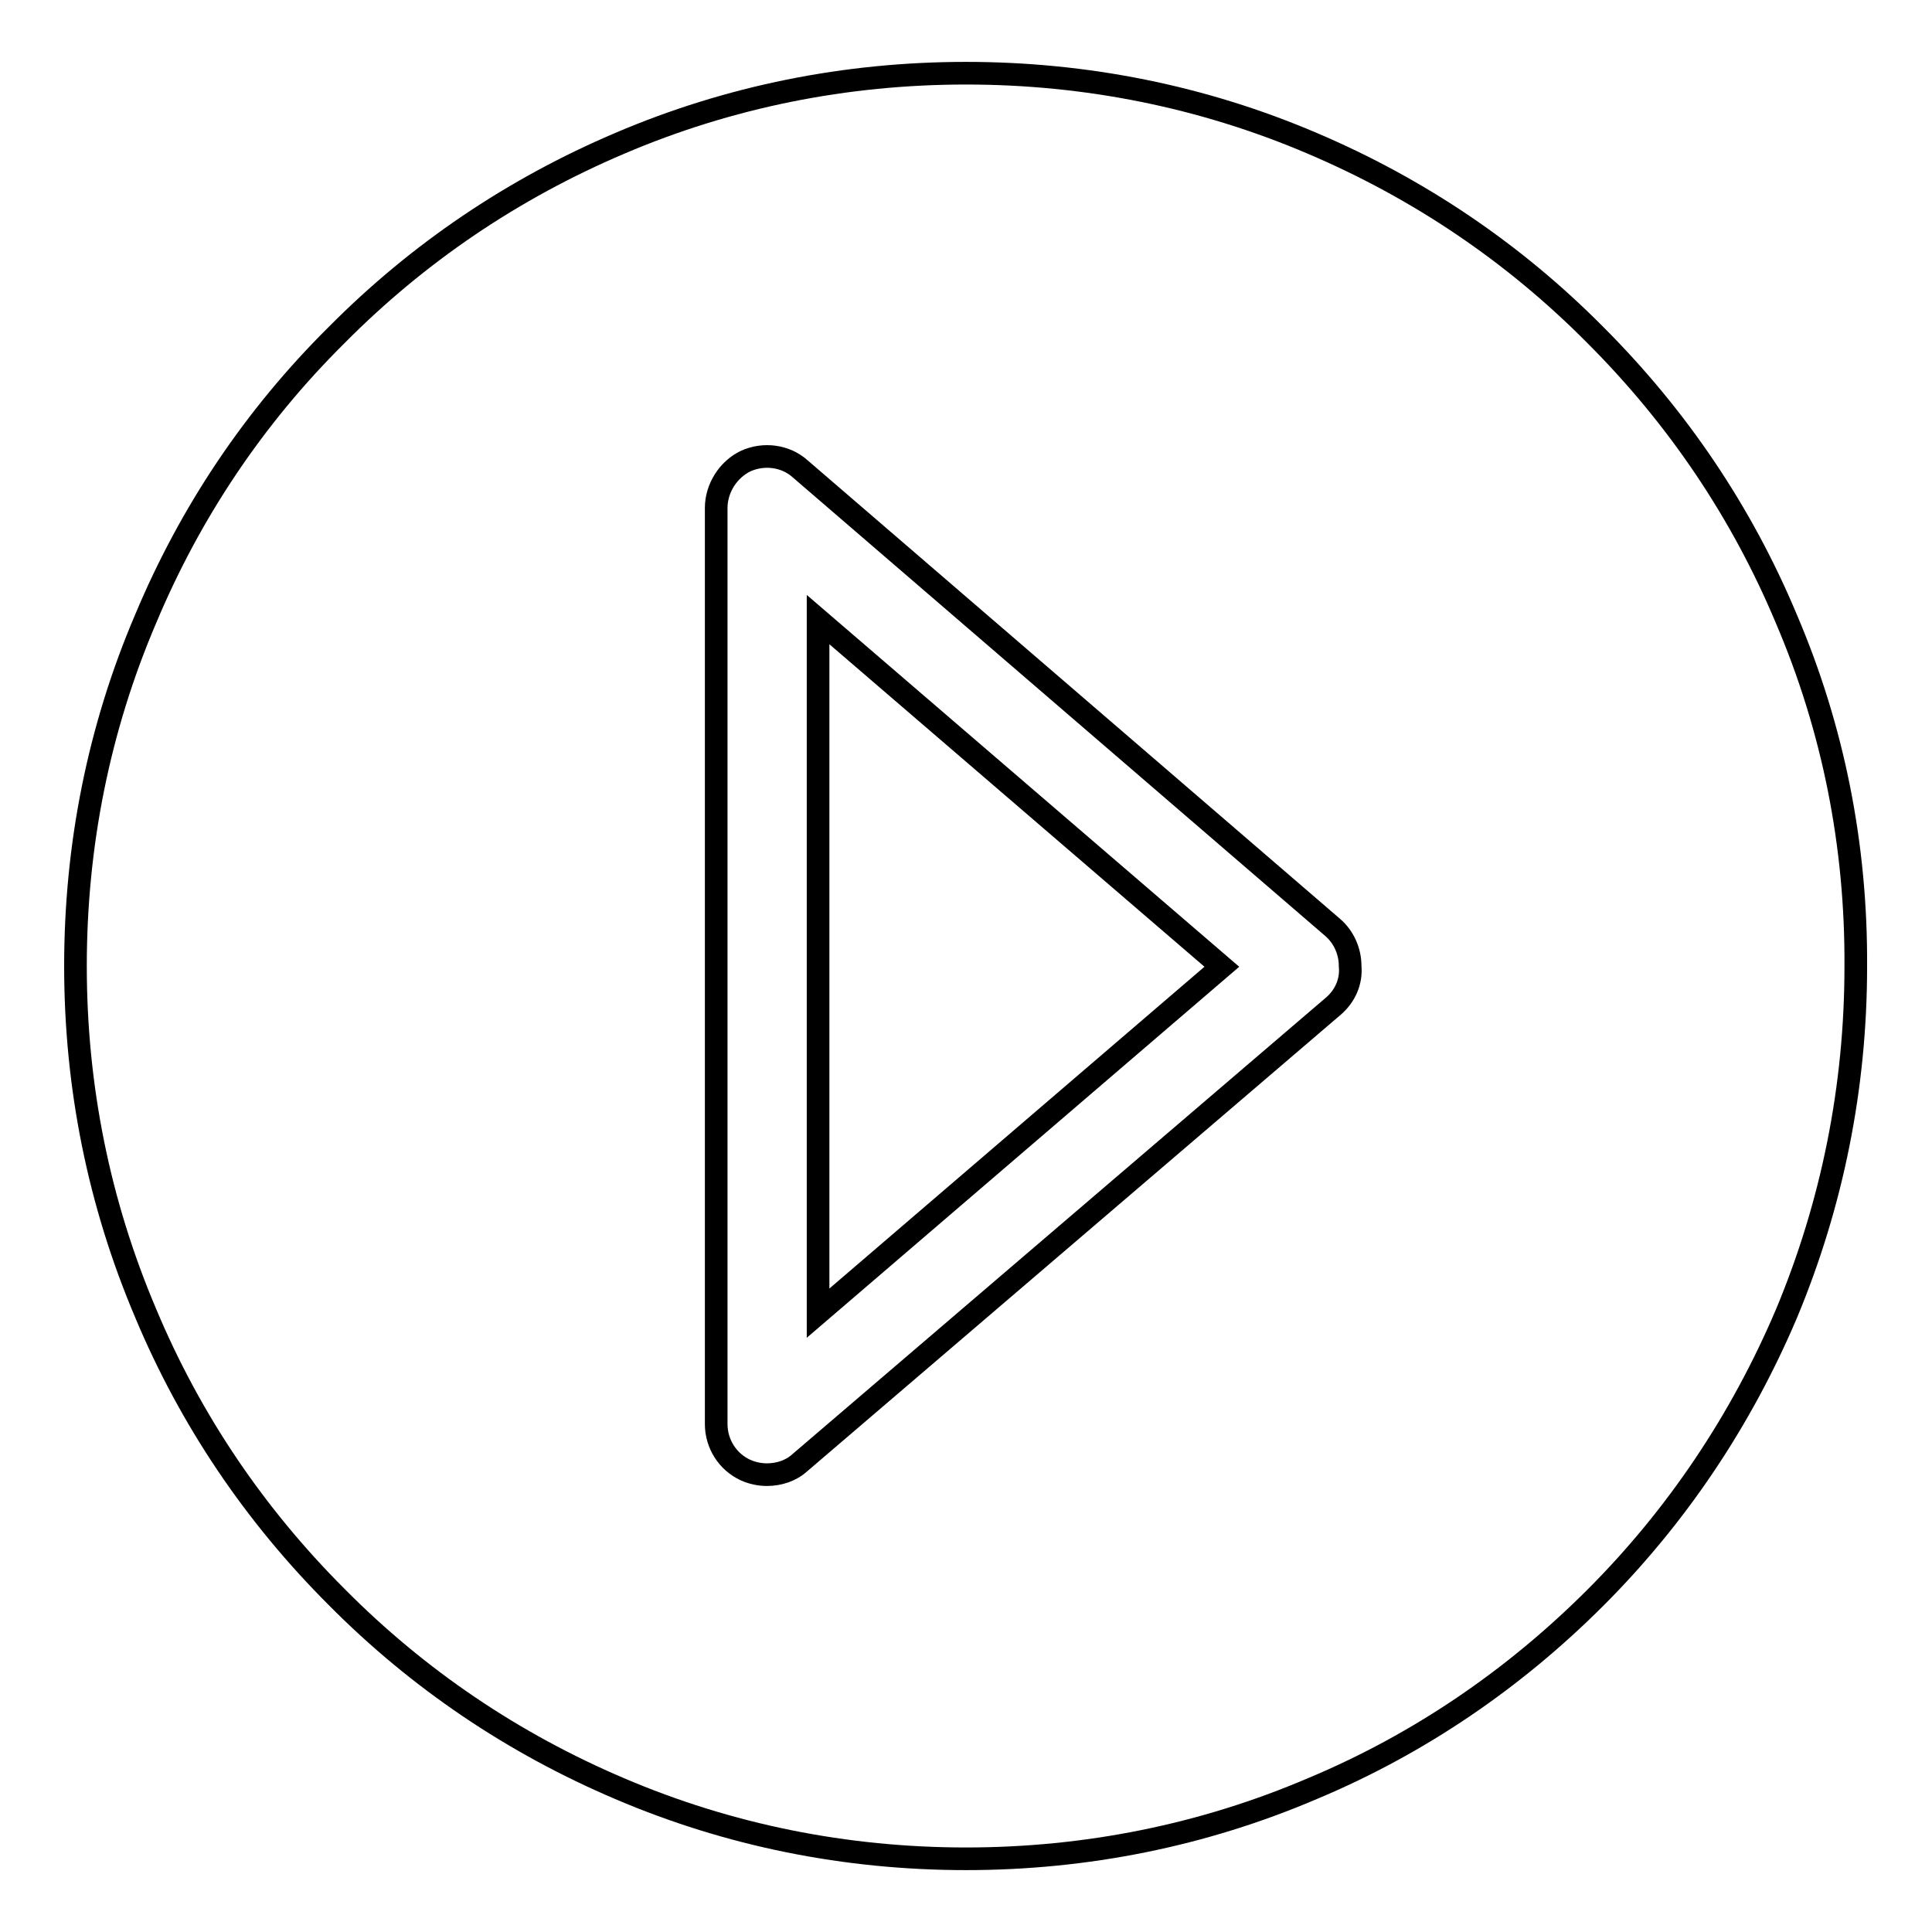
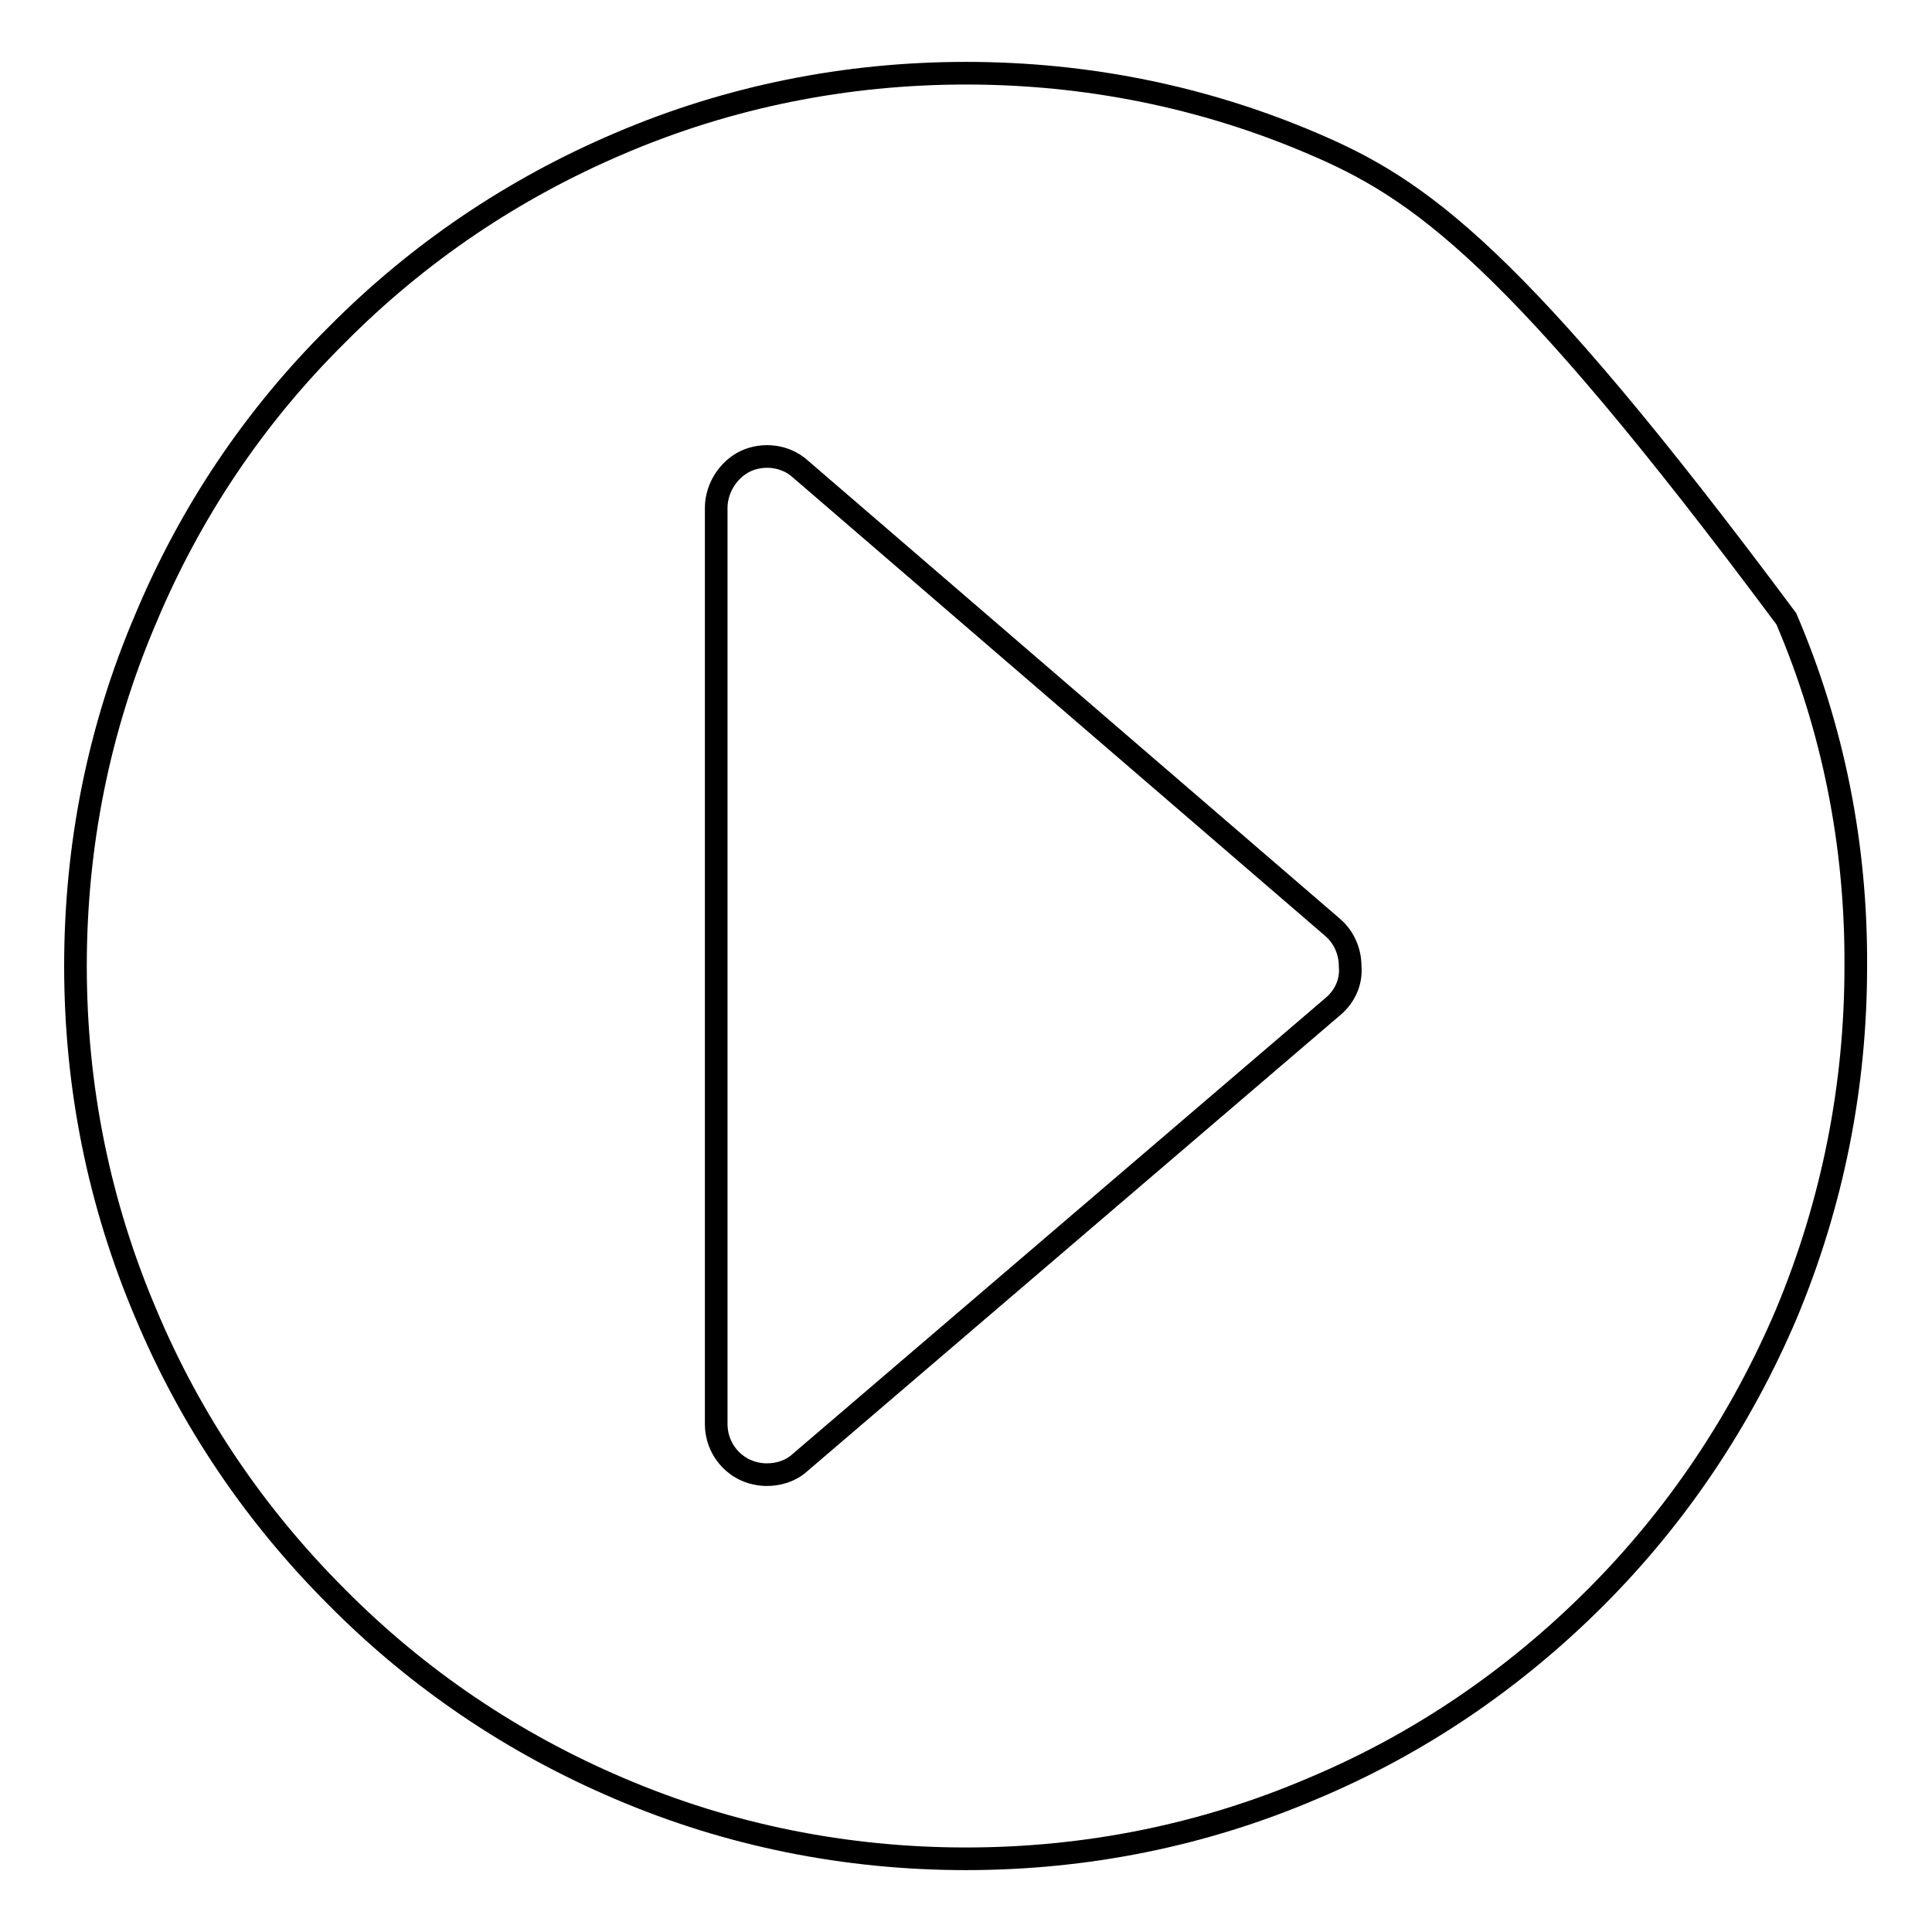
<svg xmlns="http://www.w3.org/2000/svg" version="1.1" x="0px" y="0px" viewBox="0 0 256 256" enable-background="new 0 0 256 256" xml:space="preserve">
  <g>
    <g>
-       <path stroke-width="3" fill-opacity="0" stroke="#000000" d="M108.4,174l53.5-45.9l-53.5-46V174z" />
-       <path stroke-width="3" fill-opacity="0" stroke="#000000" d="M236.7,82c-5.9-14.1-14.4-26.7-25.3-37.6C200.6,33.5,188,25,173.9,19c-14.5-6.2-30-9.3-45.9-9.3c-15.9,0-31.4,3.1-45.9,9.3C68,25,55.4,33.5,44.6,44.4C33.7,55.2,25.2,67.9,19.3,82C13.1,96.5,10,112,10,128c0,16,3.1,31.4,9.3,46c5.9,14.1,14.4,26.7,25.3,37.6C55.4,222.5,68,231,82.1,237c14.5,6.2,30,9.3,45.9,9.3c15.9,0,31.4-3.1,45.9-9.3c14.1-5.9,26.7-14.5,37.5-25.3c10.8-10.8,19.3-23.5,25.3-37.6c6.1-14.6,9.2-30.1,9.2-46C246,112,242.9,96.5,236.7,82z M176.7,133.3L106,193.8c-1.2,1.1-2.8,1.6-4.4,1.6c-0.9,0-1.9-0.2-2.8-0.6c-2.4-1.1-3.9-3.5-3.9-6.1V67.3c0-2.6,1.6-5.1,3.9-6.2c2.4-1.1,5.3-0.7,7.2,1l70.6,60.8c1.5,1.3,2.3,3.2,2.3,5.1C179.1,130.1,178.2,132,176.7,133.3z" />
+       <path stroke-width="3" fill-opacity="0" stroke="#000000" d="M236.7,82C200.6,33.5,188,25,173.9,19c-14.5-6.2-30-9.3-45.9-9.3c-15.9,0-31.4,3.1-45.9,9.3C68,25,55.4,33.5,44.6,44.4C33.7,55.2,25.2,67.9,19.3,82C13.1,96.5,10,112,10,128c0,16,3.1,31.4,9.3,46c5.9,14.1,14.4,26.7,25.3,37.6C55.4,222.5,68,231,82.1,237c14.5,6.2,30,9.3,45.9,9.3c15.9,0,31.4-3.1,45.9-9.3c14.1-5.9,26.7-14.5,37.5-25.3c10.8-10.8,19.3-23.5,25.3-37.6c6.1-14.6,9.2-30.1,9.2-46C246,112,242.9,96.5,236.7,82z M176.7,133.3L106,193.8c-1.2,1.1-2.8,1.6-4.4,1.6c-0.9,0-1.9-0.2-2.8-0.6c-2.4-1.1-3.9-3.5-3.9-6.1V67.3c0-2.6,1.6-5.1,3.9-6.2c2.4-1.1,5.3-0.7,7.2,1l70.6,60.8c1.5,1.3,2.3,3.2,2.3,5.1C179.1,130.1,178.2,132,176.7,133.3z" />
    </g>
  </g>
</svg>